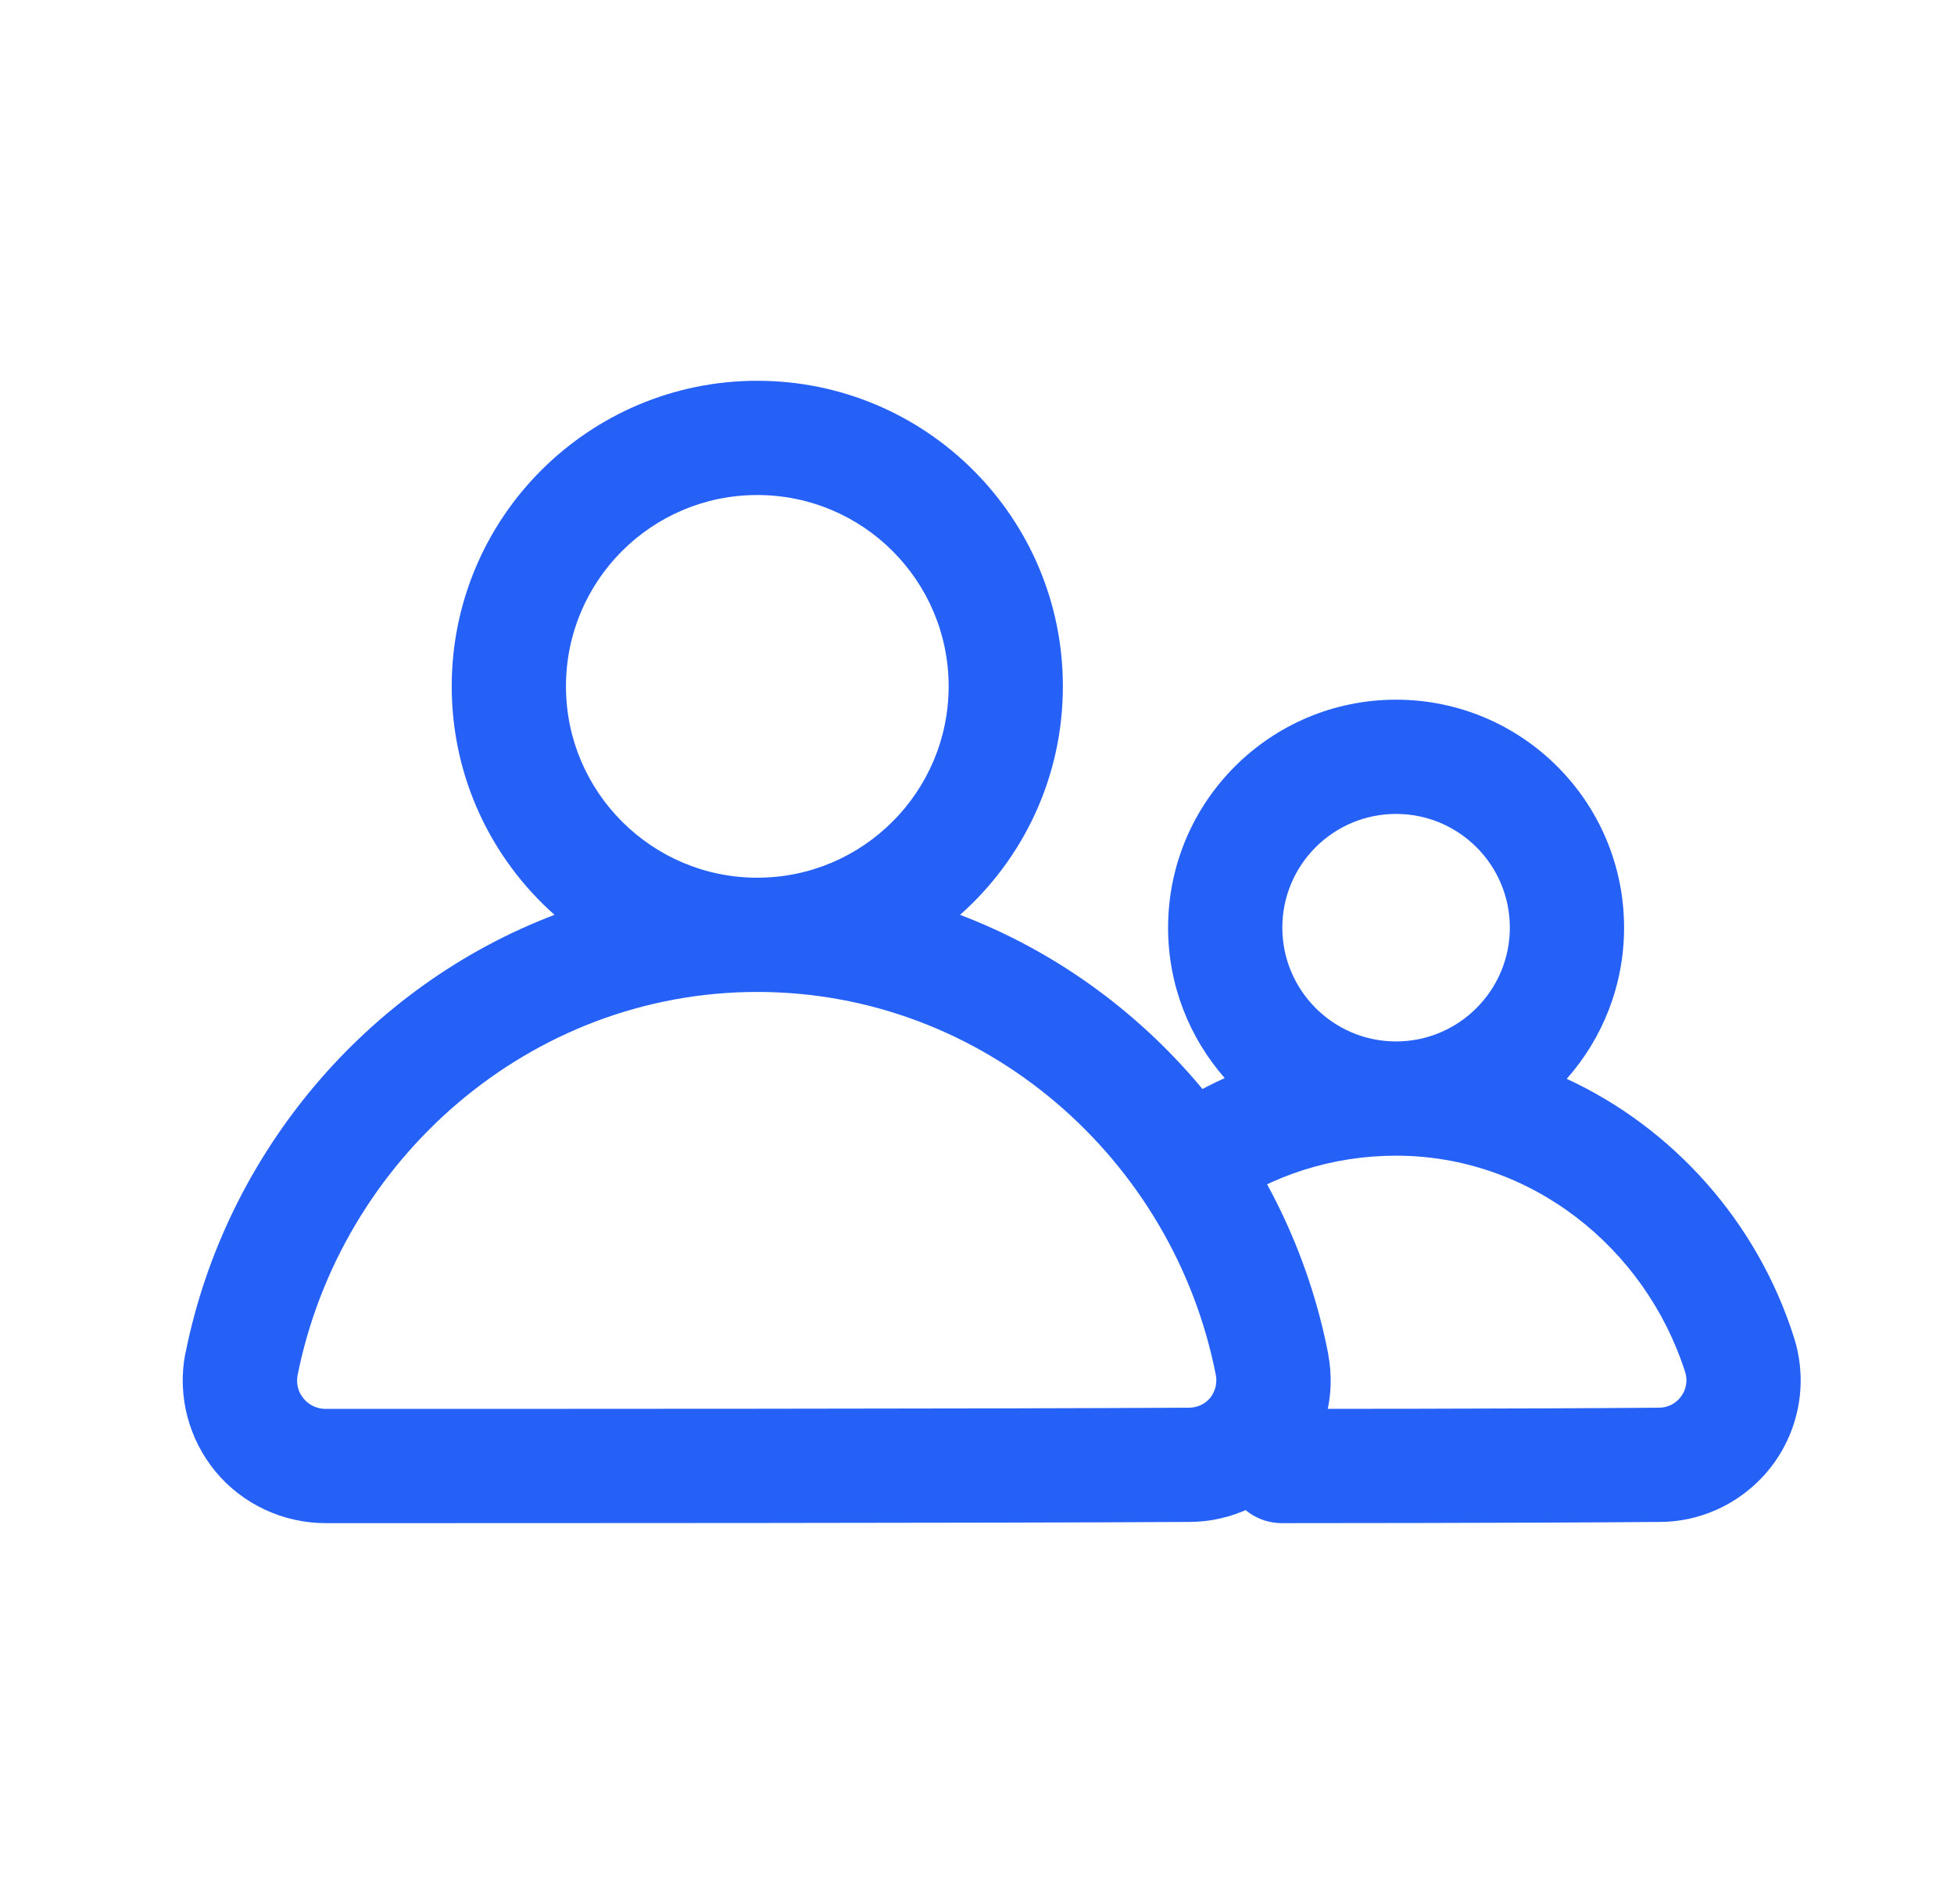
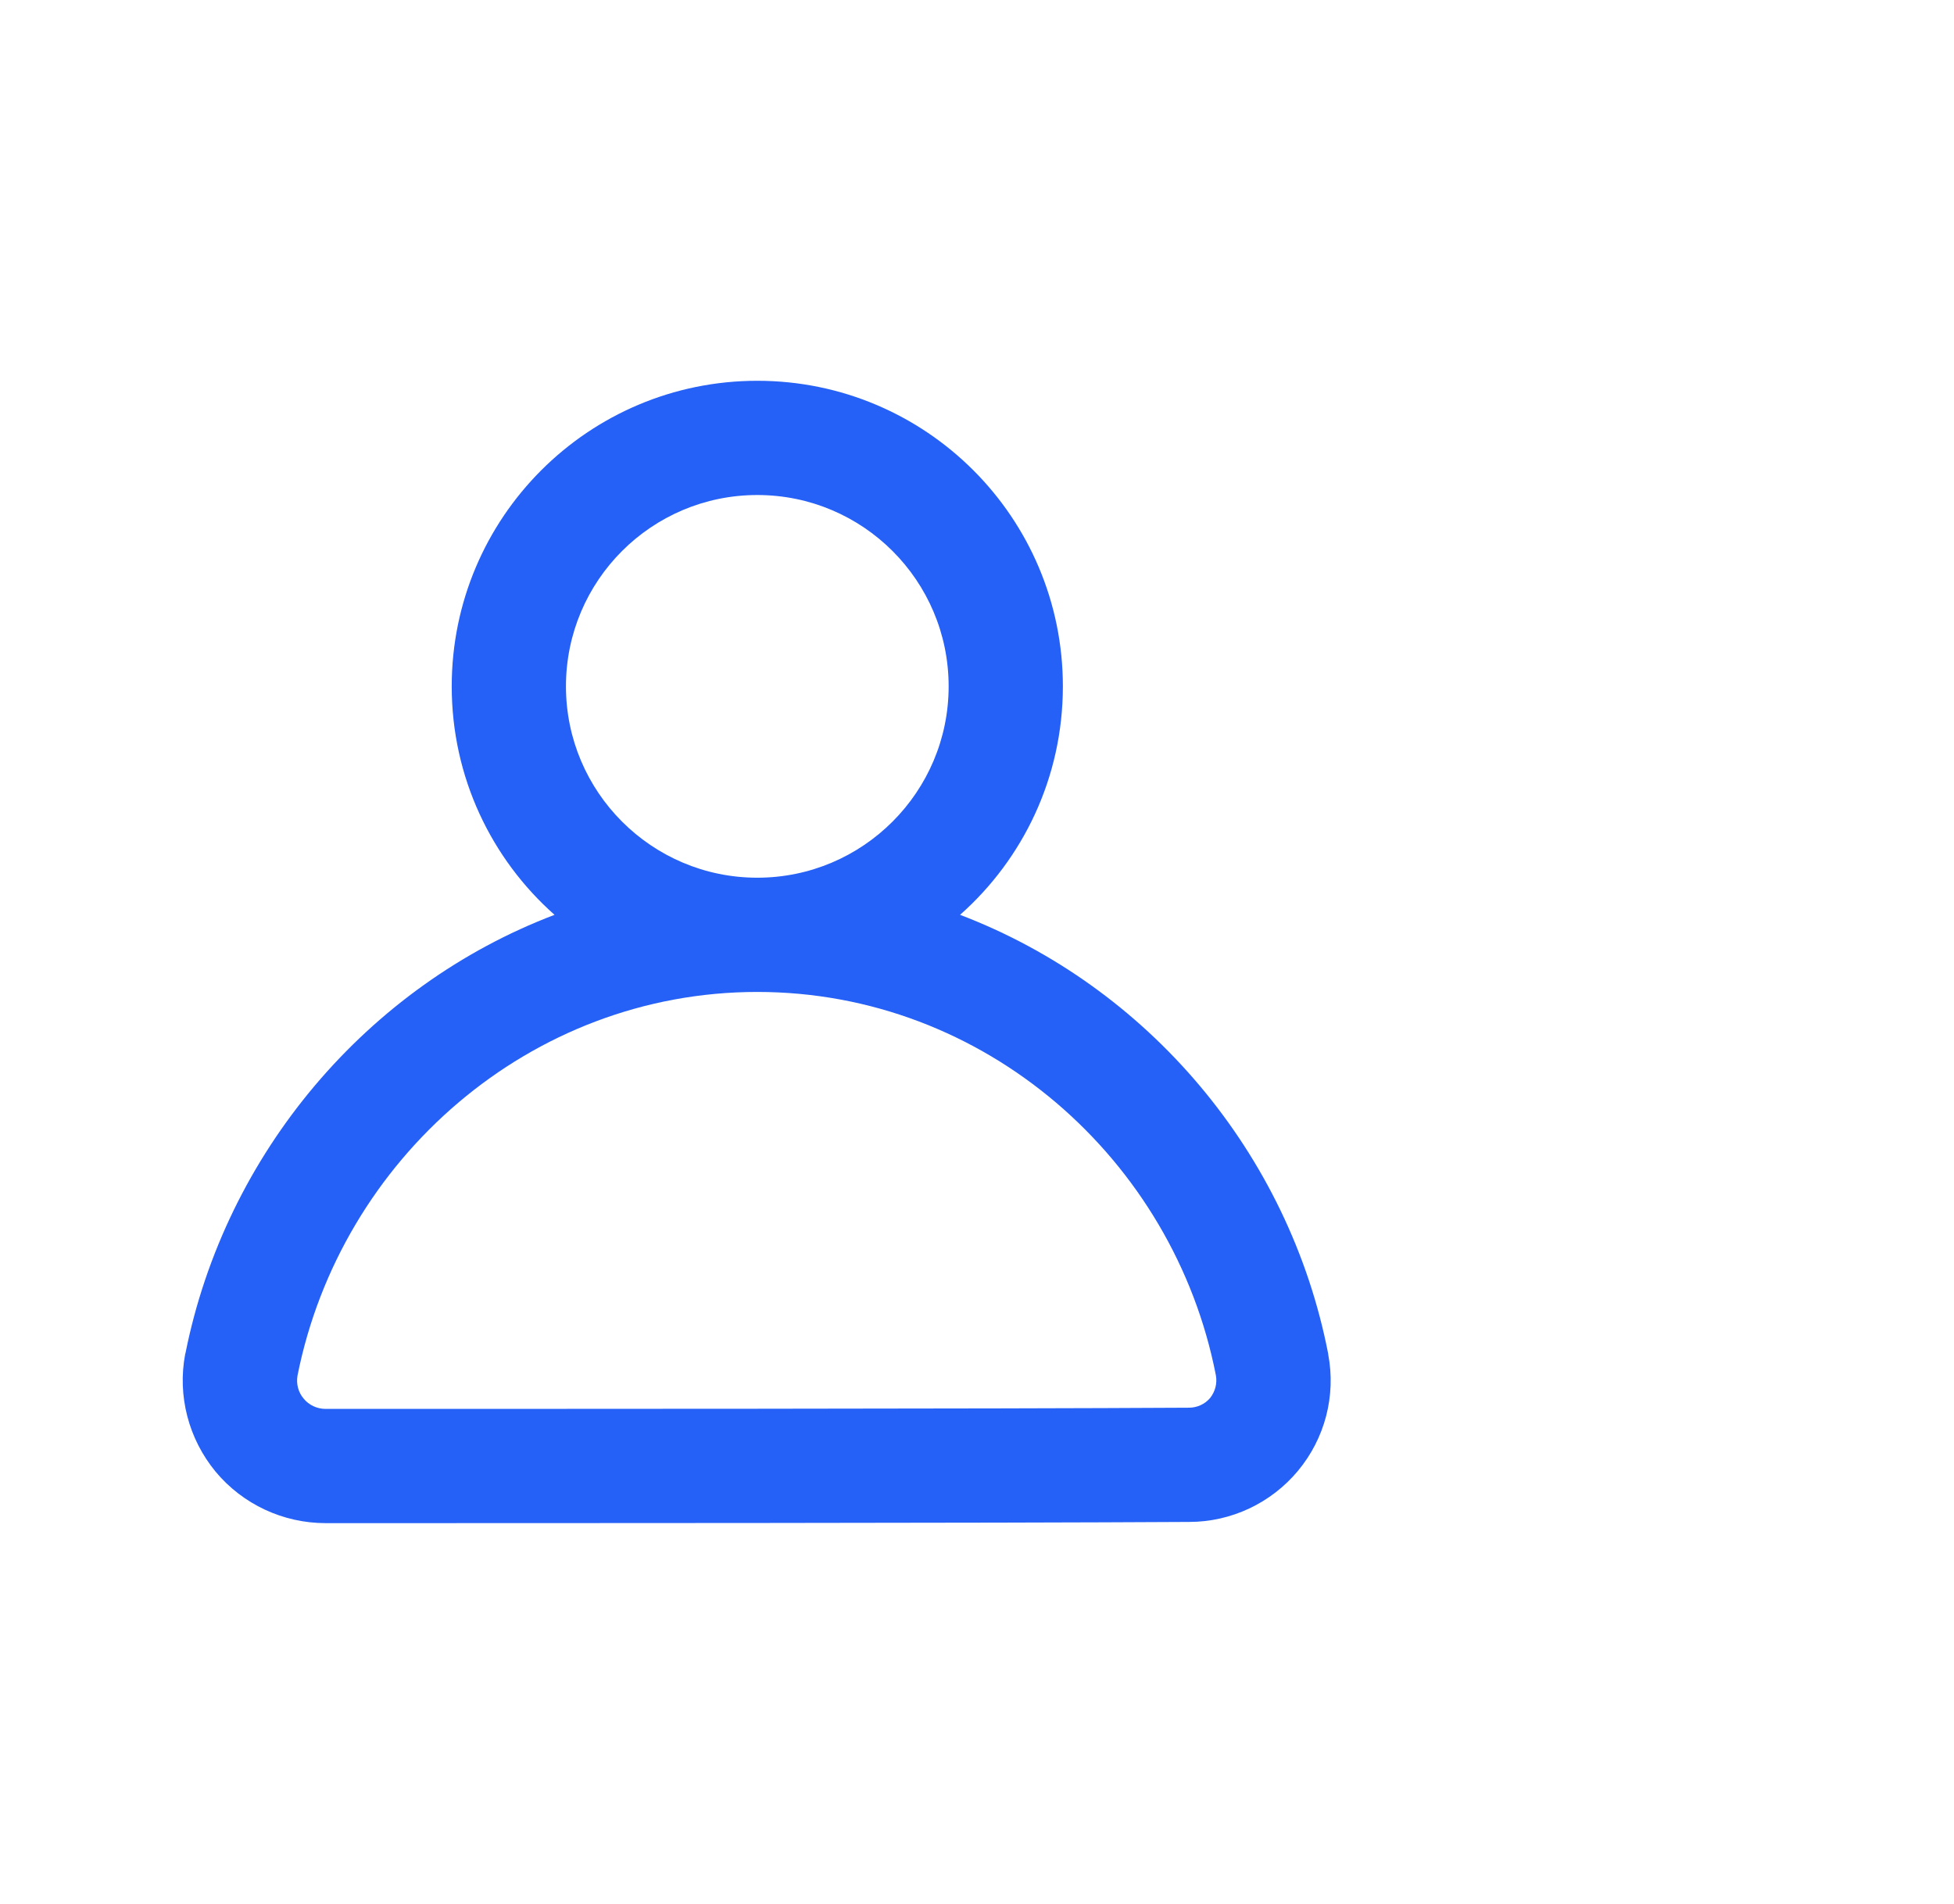
<svg xmlns="http://www.w3.org/2000/svg" width="39" height="38" viewBox="0 0 39 38" fill="none">
-   <path fill-rule="evenodd" clip-rule="evenodd" d="M24.444 21.517C23.974 21.731 23.523 21.988 23.1 22.277C22.582 22.639 22.459 23.351 22.815 23.869C23.176 24.382 23.888 24.51 24.401 24.149C25.385 23.465 26.577 23.066 27.864 23.066C30.562 23.066 32.837 24.909 33.631 27.374C33.688 27.541 33.659 27.73 33.555 27.868C33.455 28.011 33.289 28.096 33.113 28.096C33.108 28.096 33.108 28.096 33.103 28.096C30.329 28.12 25.584 28.12 25.584 28.12C24.957 28.12 24.444 28.633 24.444 29.26C24.444 29.887 24.957 30.4 25.584 30.4C25.584 30.4 30.344 30.4 33.122 30.376C34.02 30.376 34.87 29.939 35.402 29.208C35.934 28.471 36.082 27.531 35.797 26.666C35.07 24.396 33.407 22.52 31.27 21.532C31.982 20.729 32.415 19.67 32.415 18.515C32.415 16.003 30.377 13.965 27.864 13.965C25.351 13.965 23.314 16.003 23.314 18.515C23.314 19.665 23.741 20.715 24.444 21.517ZM27.864 20.786C26.61 20.786 25.594 19.765 25.594 18.515C25.594 17.262 26.61 16.245 27.864 16.245C29.118 16.245 30.135 17.262 30.135 18.515C30.135 19.765 29.118 20.786 27.864 20.786Z" fill="#2560F7" />
  <path fill-rule="evenodd" clip-rule="evenodd" d="M11.068 18.259C7.335 19.679 4.499 23.009 3.701 27.013C3.696 27.018 3.696 27.023 3.696 27.027C3.539 27.859 3.763 28.718 4.304 29.374C4.846 30.025 5.653 30.4 6.499 30.4C10.47 30.4 19.765 30.4 23.736 30.376C24.572 30.376 25.37 30.001 25.907 29.355C26.444 28.709 26.667 27.859 26.51 27.032C26.51 27.027 26.51 27.027 26.51 27.023C25.731 23.009 22.9 19.684 19.162 18.259C20.421 17.143 21.214 15.514 21.214 13.699C21.214 10.331 18.483 7.6 15.115 7.6C11.747 7.6 9.016 10.331 9.016 13.699C9.016 15.514 9.809 17.143 11.068 18.259ZM6.499 28.12C6.328 28.12 6.166 28.044 6.062 27.916C5.952 27.788 5.91 27.621 5.938 27.455C6.798 23.137 10.579 19.798 15.115 19.798C19.651 19.798 23.428 23.137 24.268 27.45C24.297 27.612 24.254 27.773 24.154 27.901C24.05 28.025 23.893 28.096 23.732 28.096C19.761 28.12 10.47 28.12 6.499 28.12ZM15.115 9.88C17.224 9.88 18.934 11.59 18.934 13.699C18.934 15.803 17.224 17.518 15.115 17.518C13.006 17.518 11.296 15.803 11.296 13.699C11.296 11.59 13.006 9.88 15.115 9.88Z" fill="#2560F7" />
</svg>